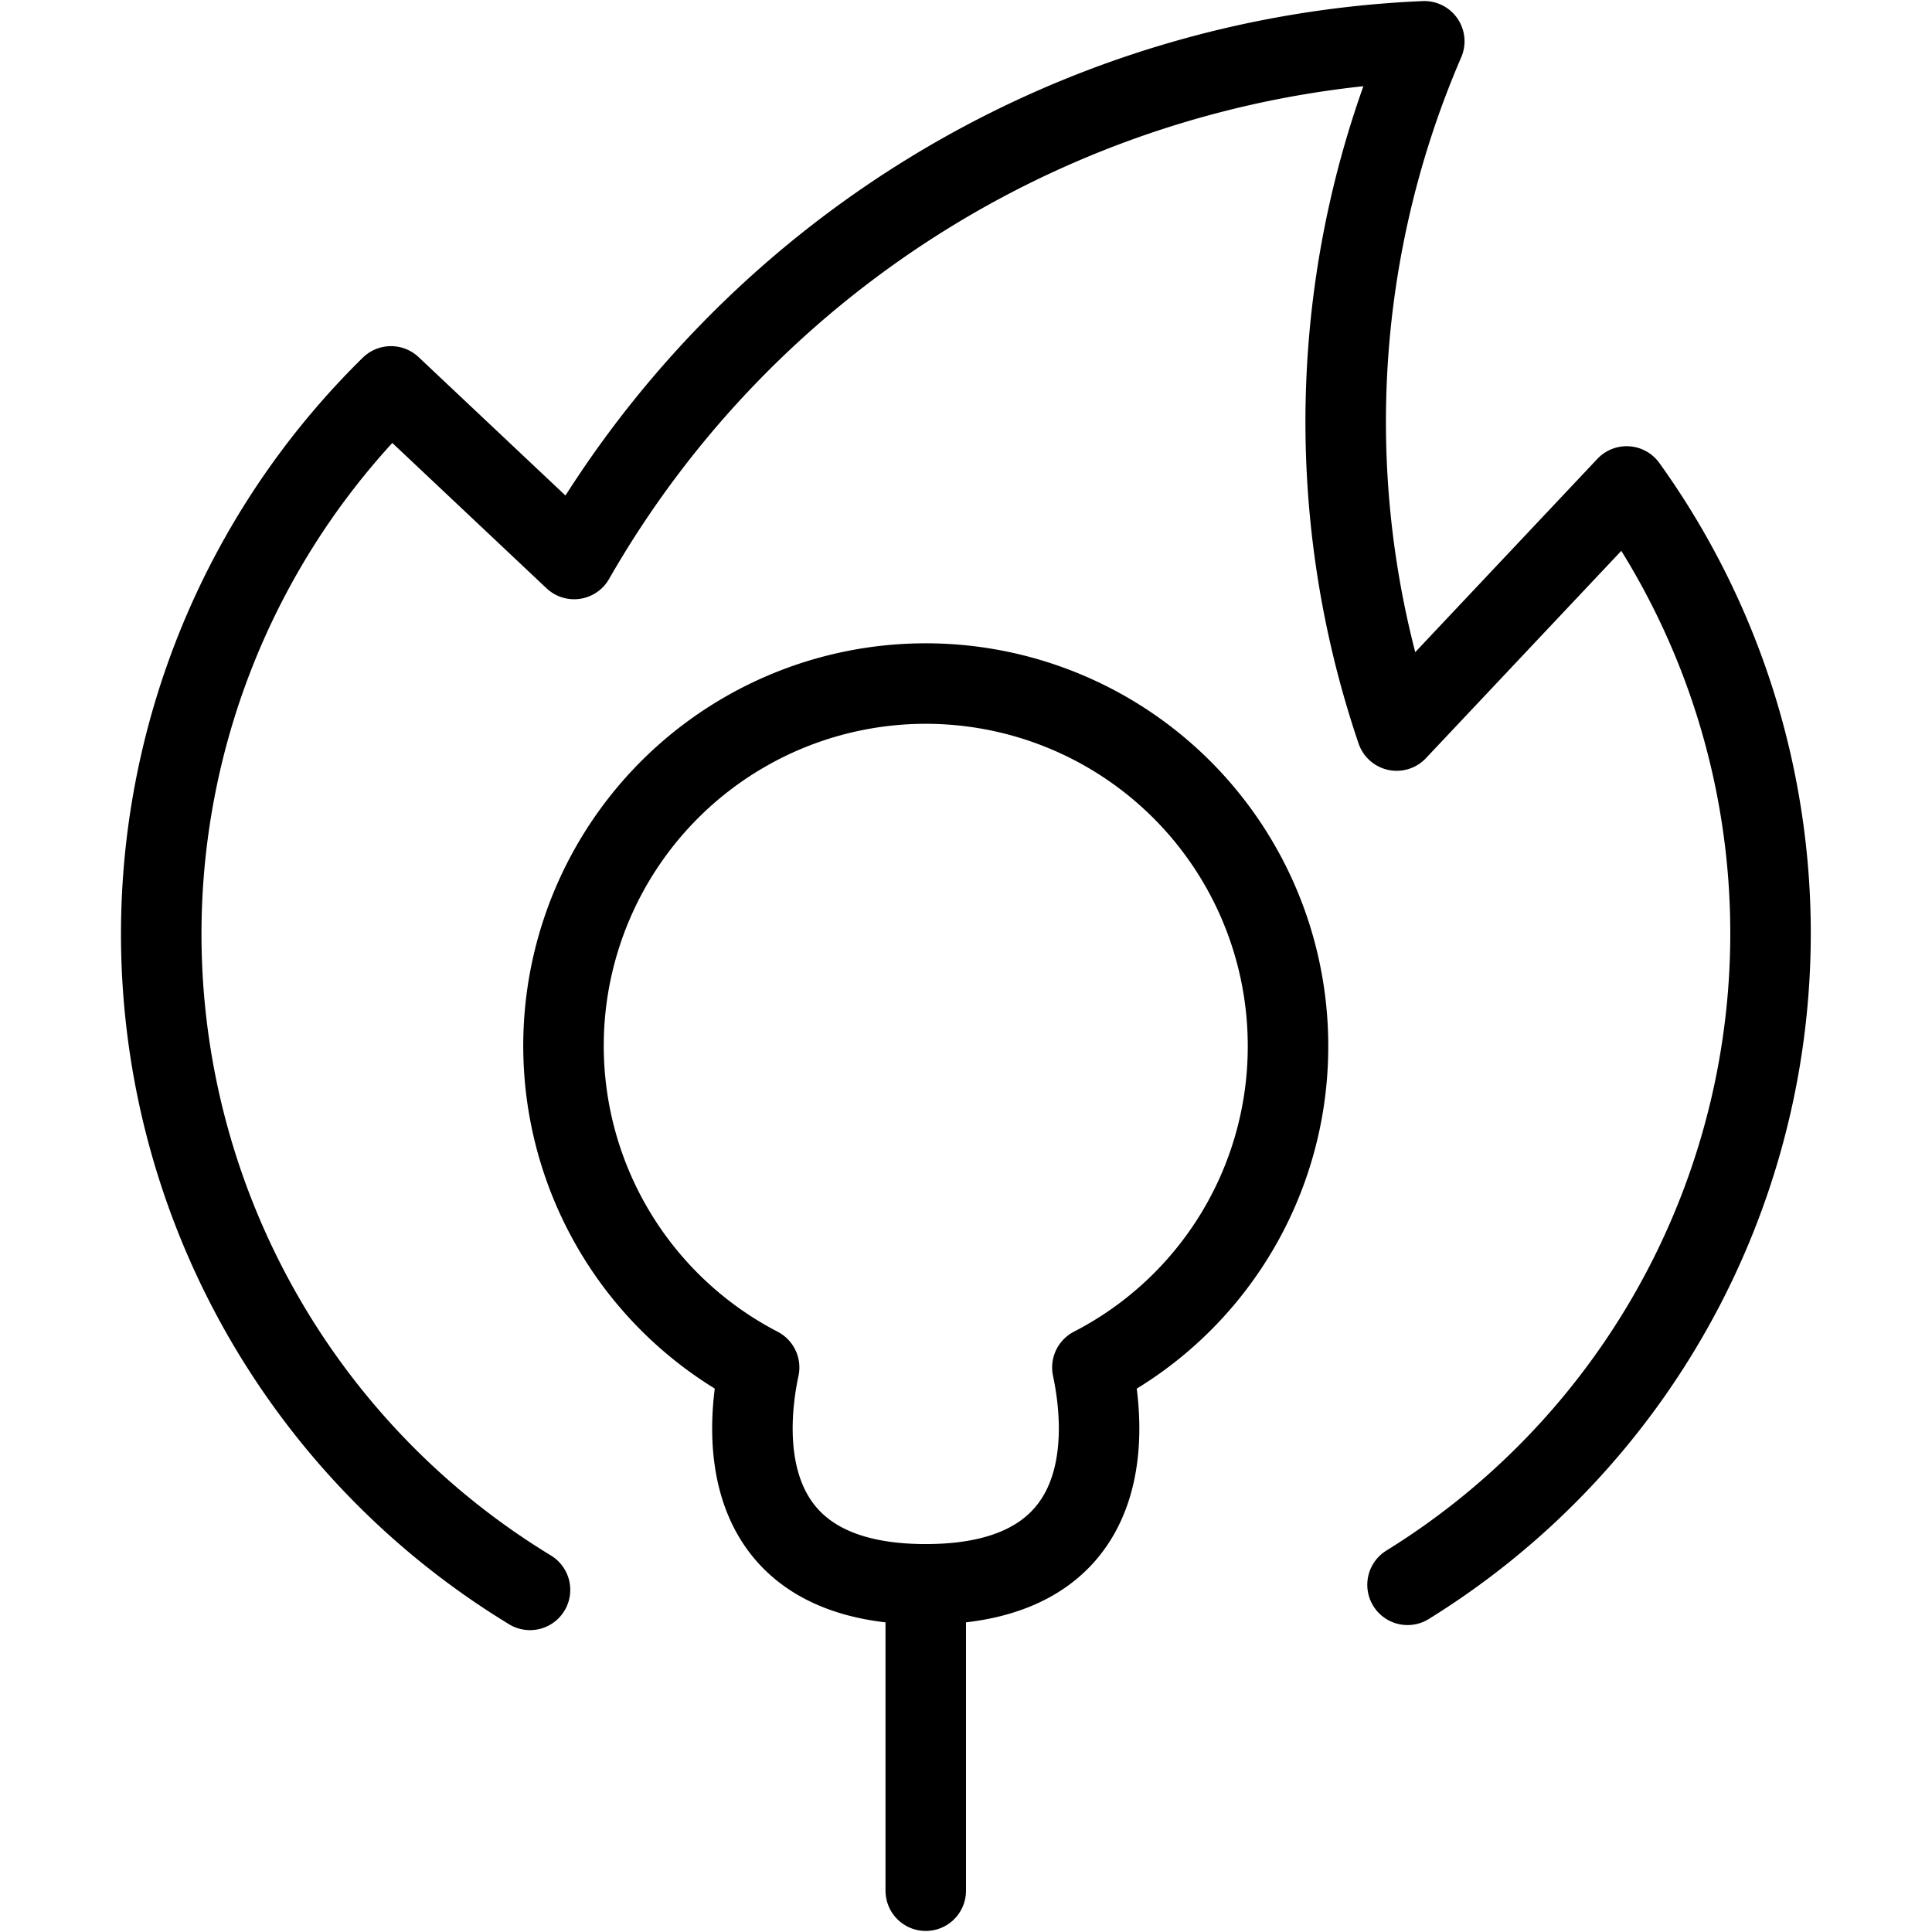
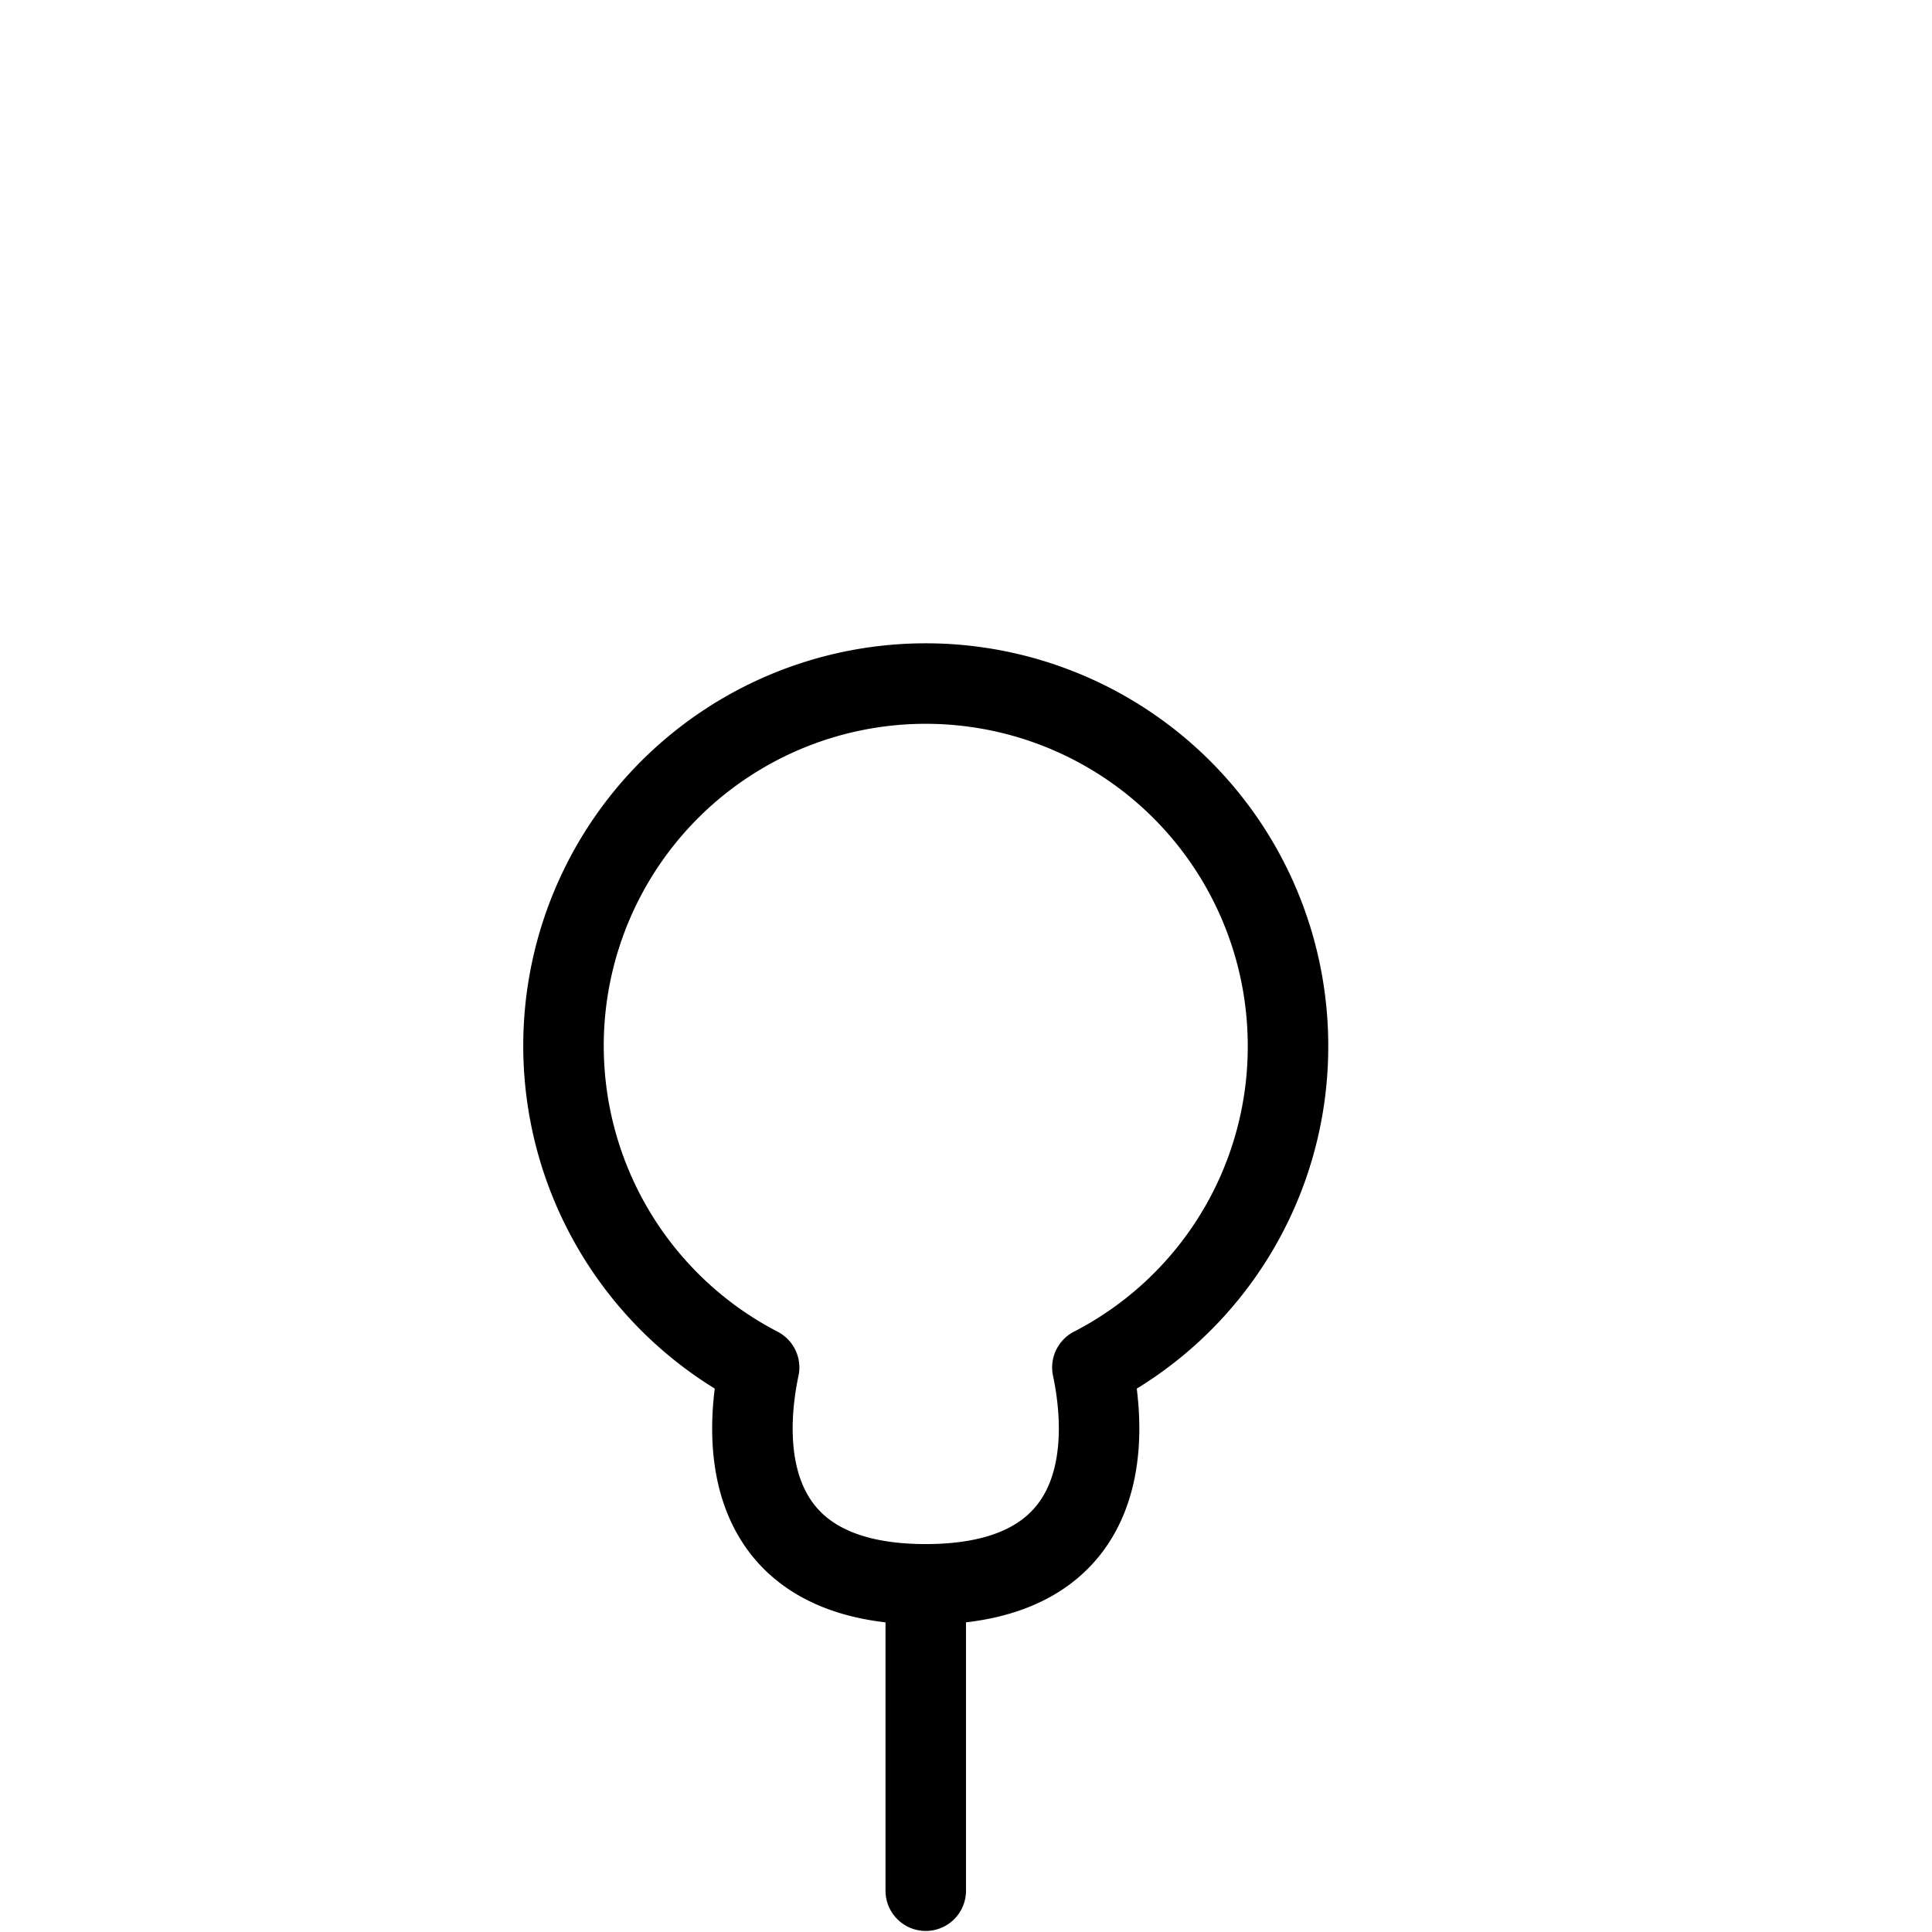
<svg xmlns="http://www.w3.org/2000/svg" viewBox="0 0 24 24">
  <g transform="matrix(1,0,0,1,0,0)">
    <defs>
      <style>.a{fill:none;stroke:#000000;stroke-linecap:round;stroke-linejoin:round;}</style>
    </defs>
    <title>glass-blowing-1</title>
    <line class="a" x1="11.5" y1="19.682" x2="11.5" y2="23.487" />
-     <path class="a" d="M17.485,19.687A9.516,9.516,0,0,0,20.207,6.043L17.35,9.075A11.929,11.929,0,0,1,17.693.513,12.806,12.806,0,0,0,7.132,6.944L4.857,4.8a9.535,9.535,0,0,0,1.727,14.95" />
    <path class="a" d="M16,13.013a4.5,4.5,0,1,0-6.57,3.974c-.16.753-.341,2.694,2.07,2.694s2.23-1.941,2.07-2.694A4.482,4.482,0,0,0,16,13.013Z" />
  </g>
</svg>